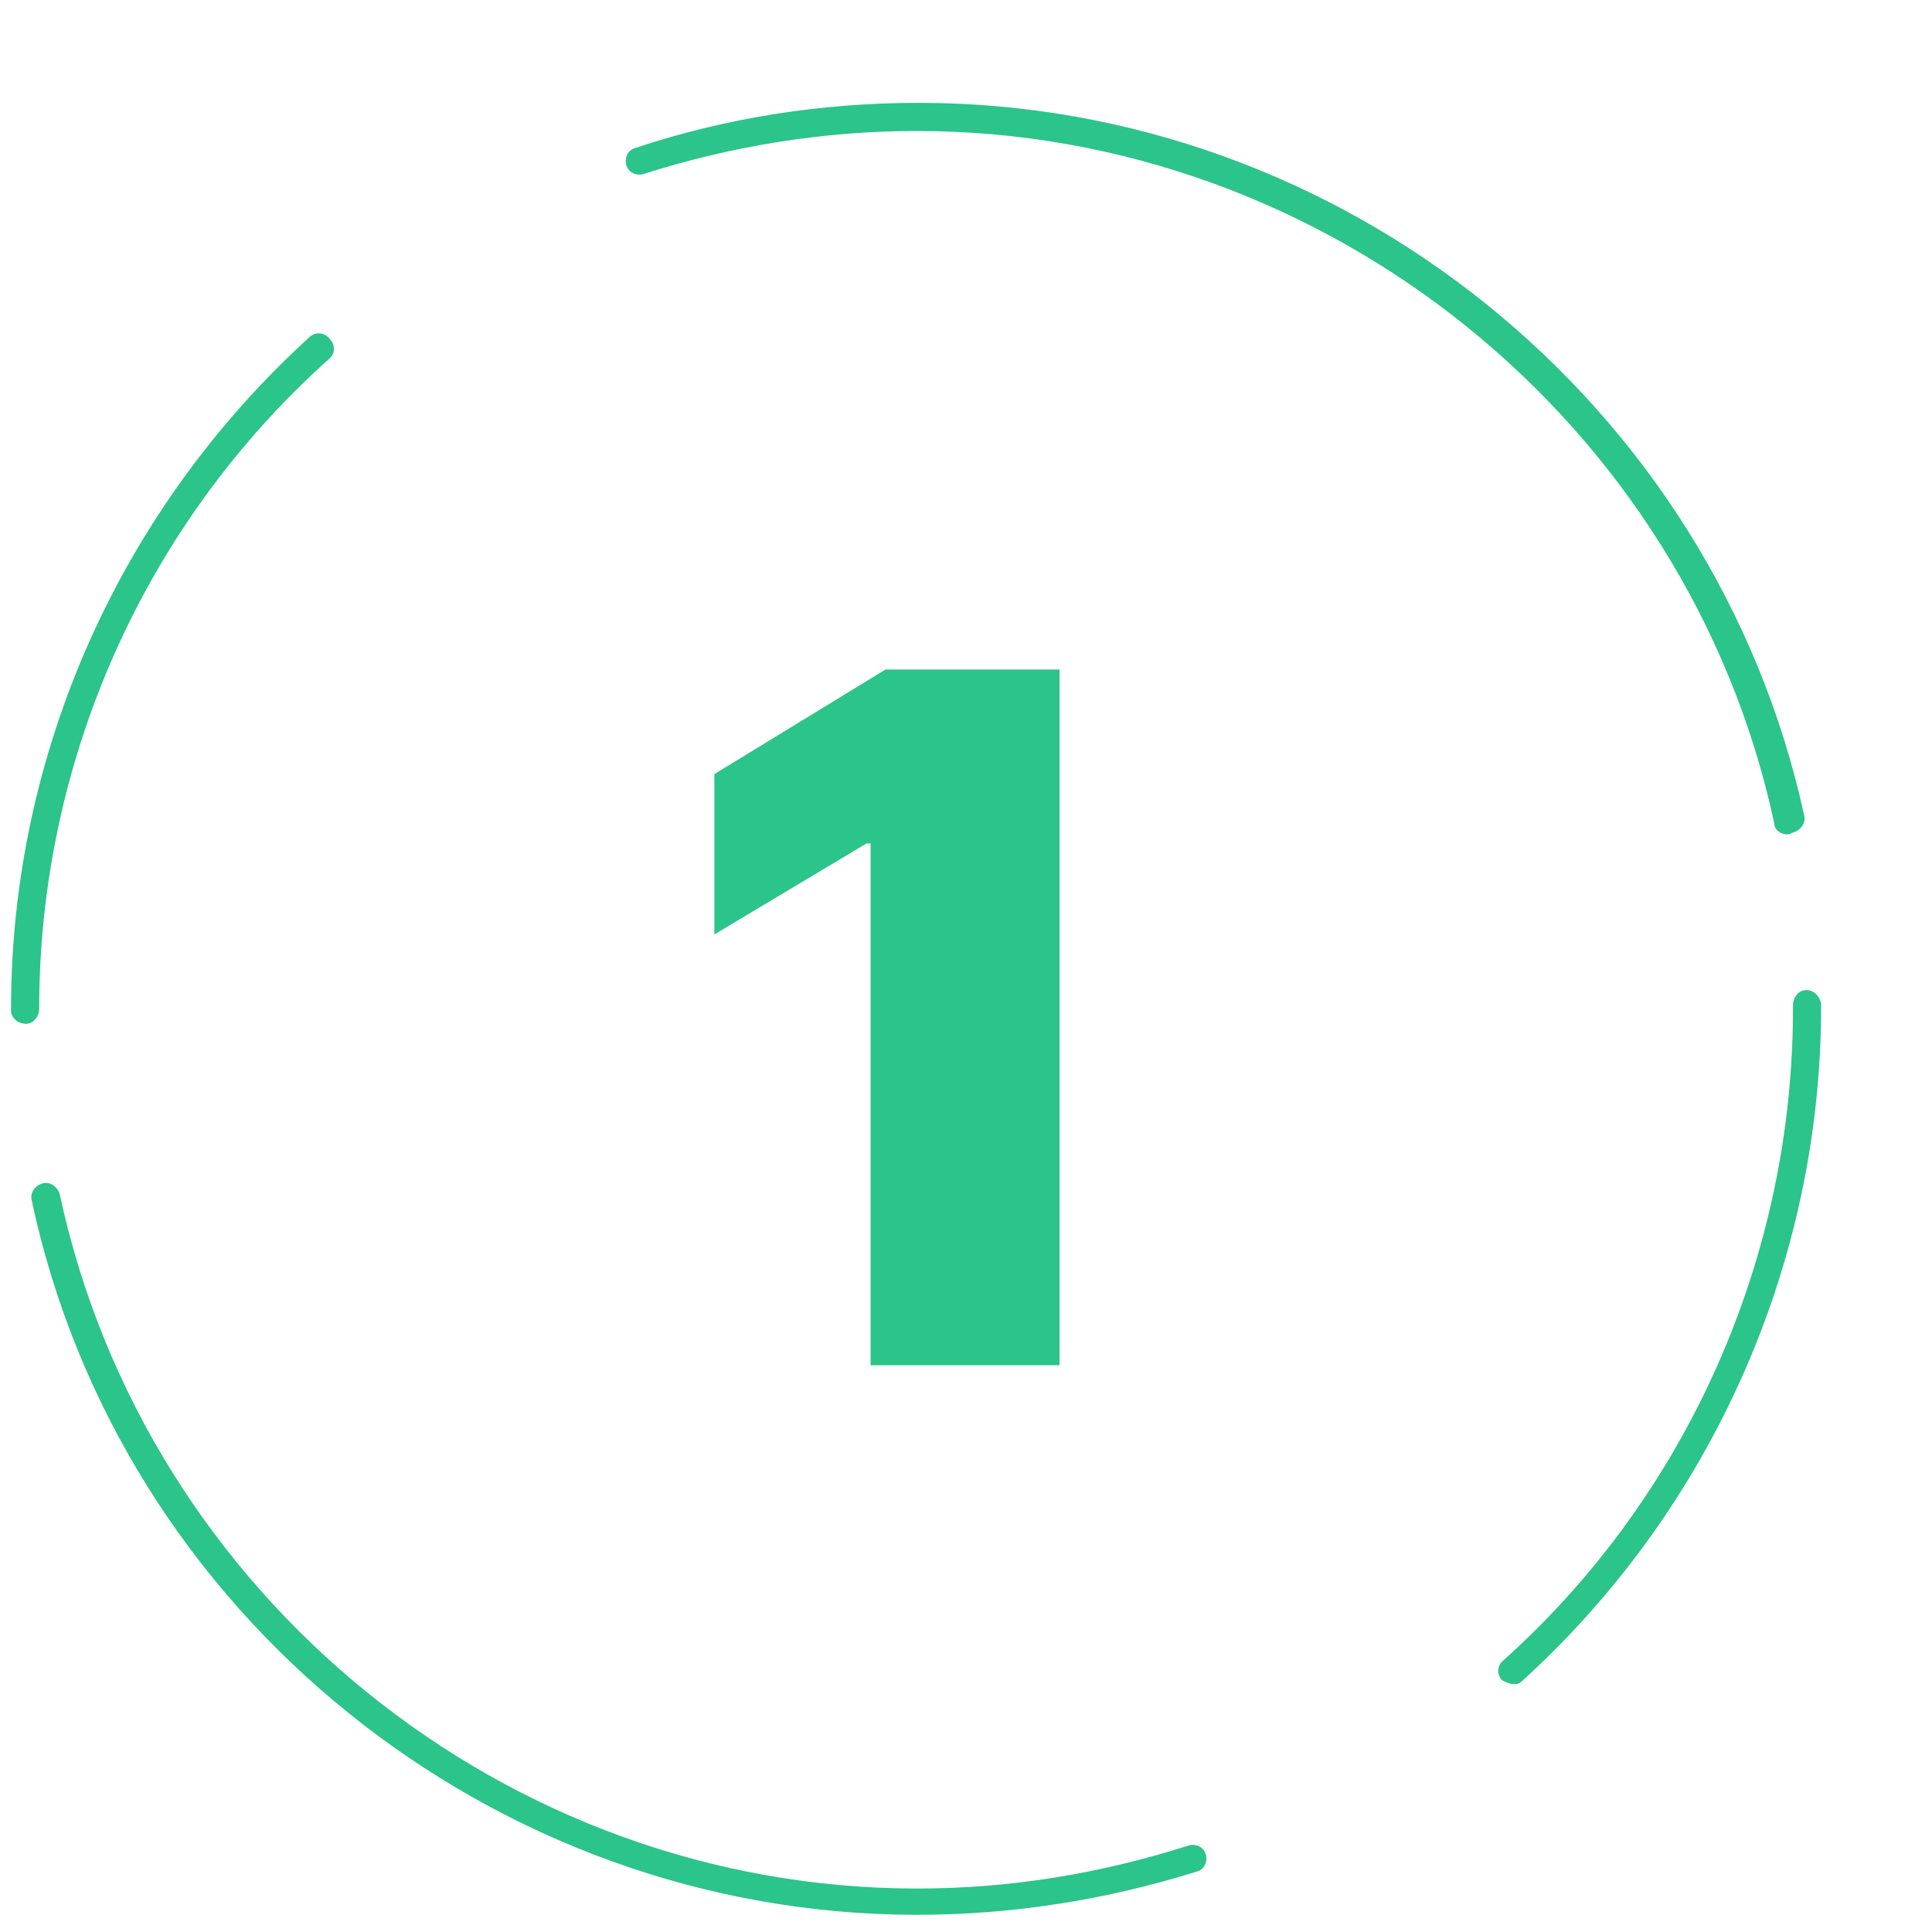
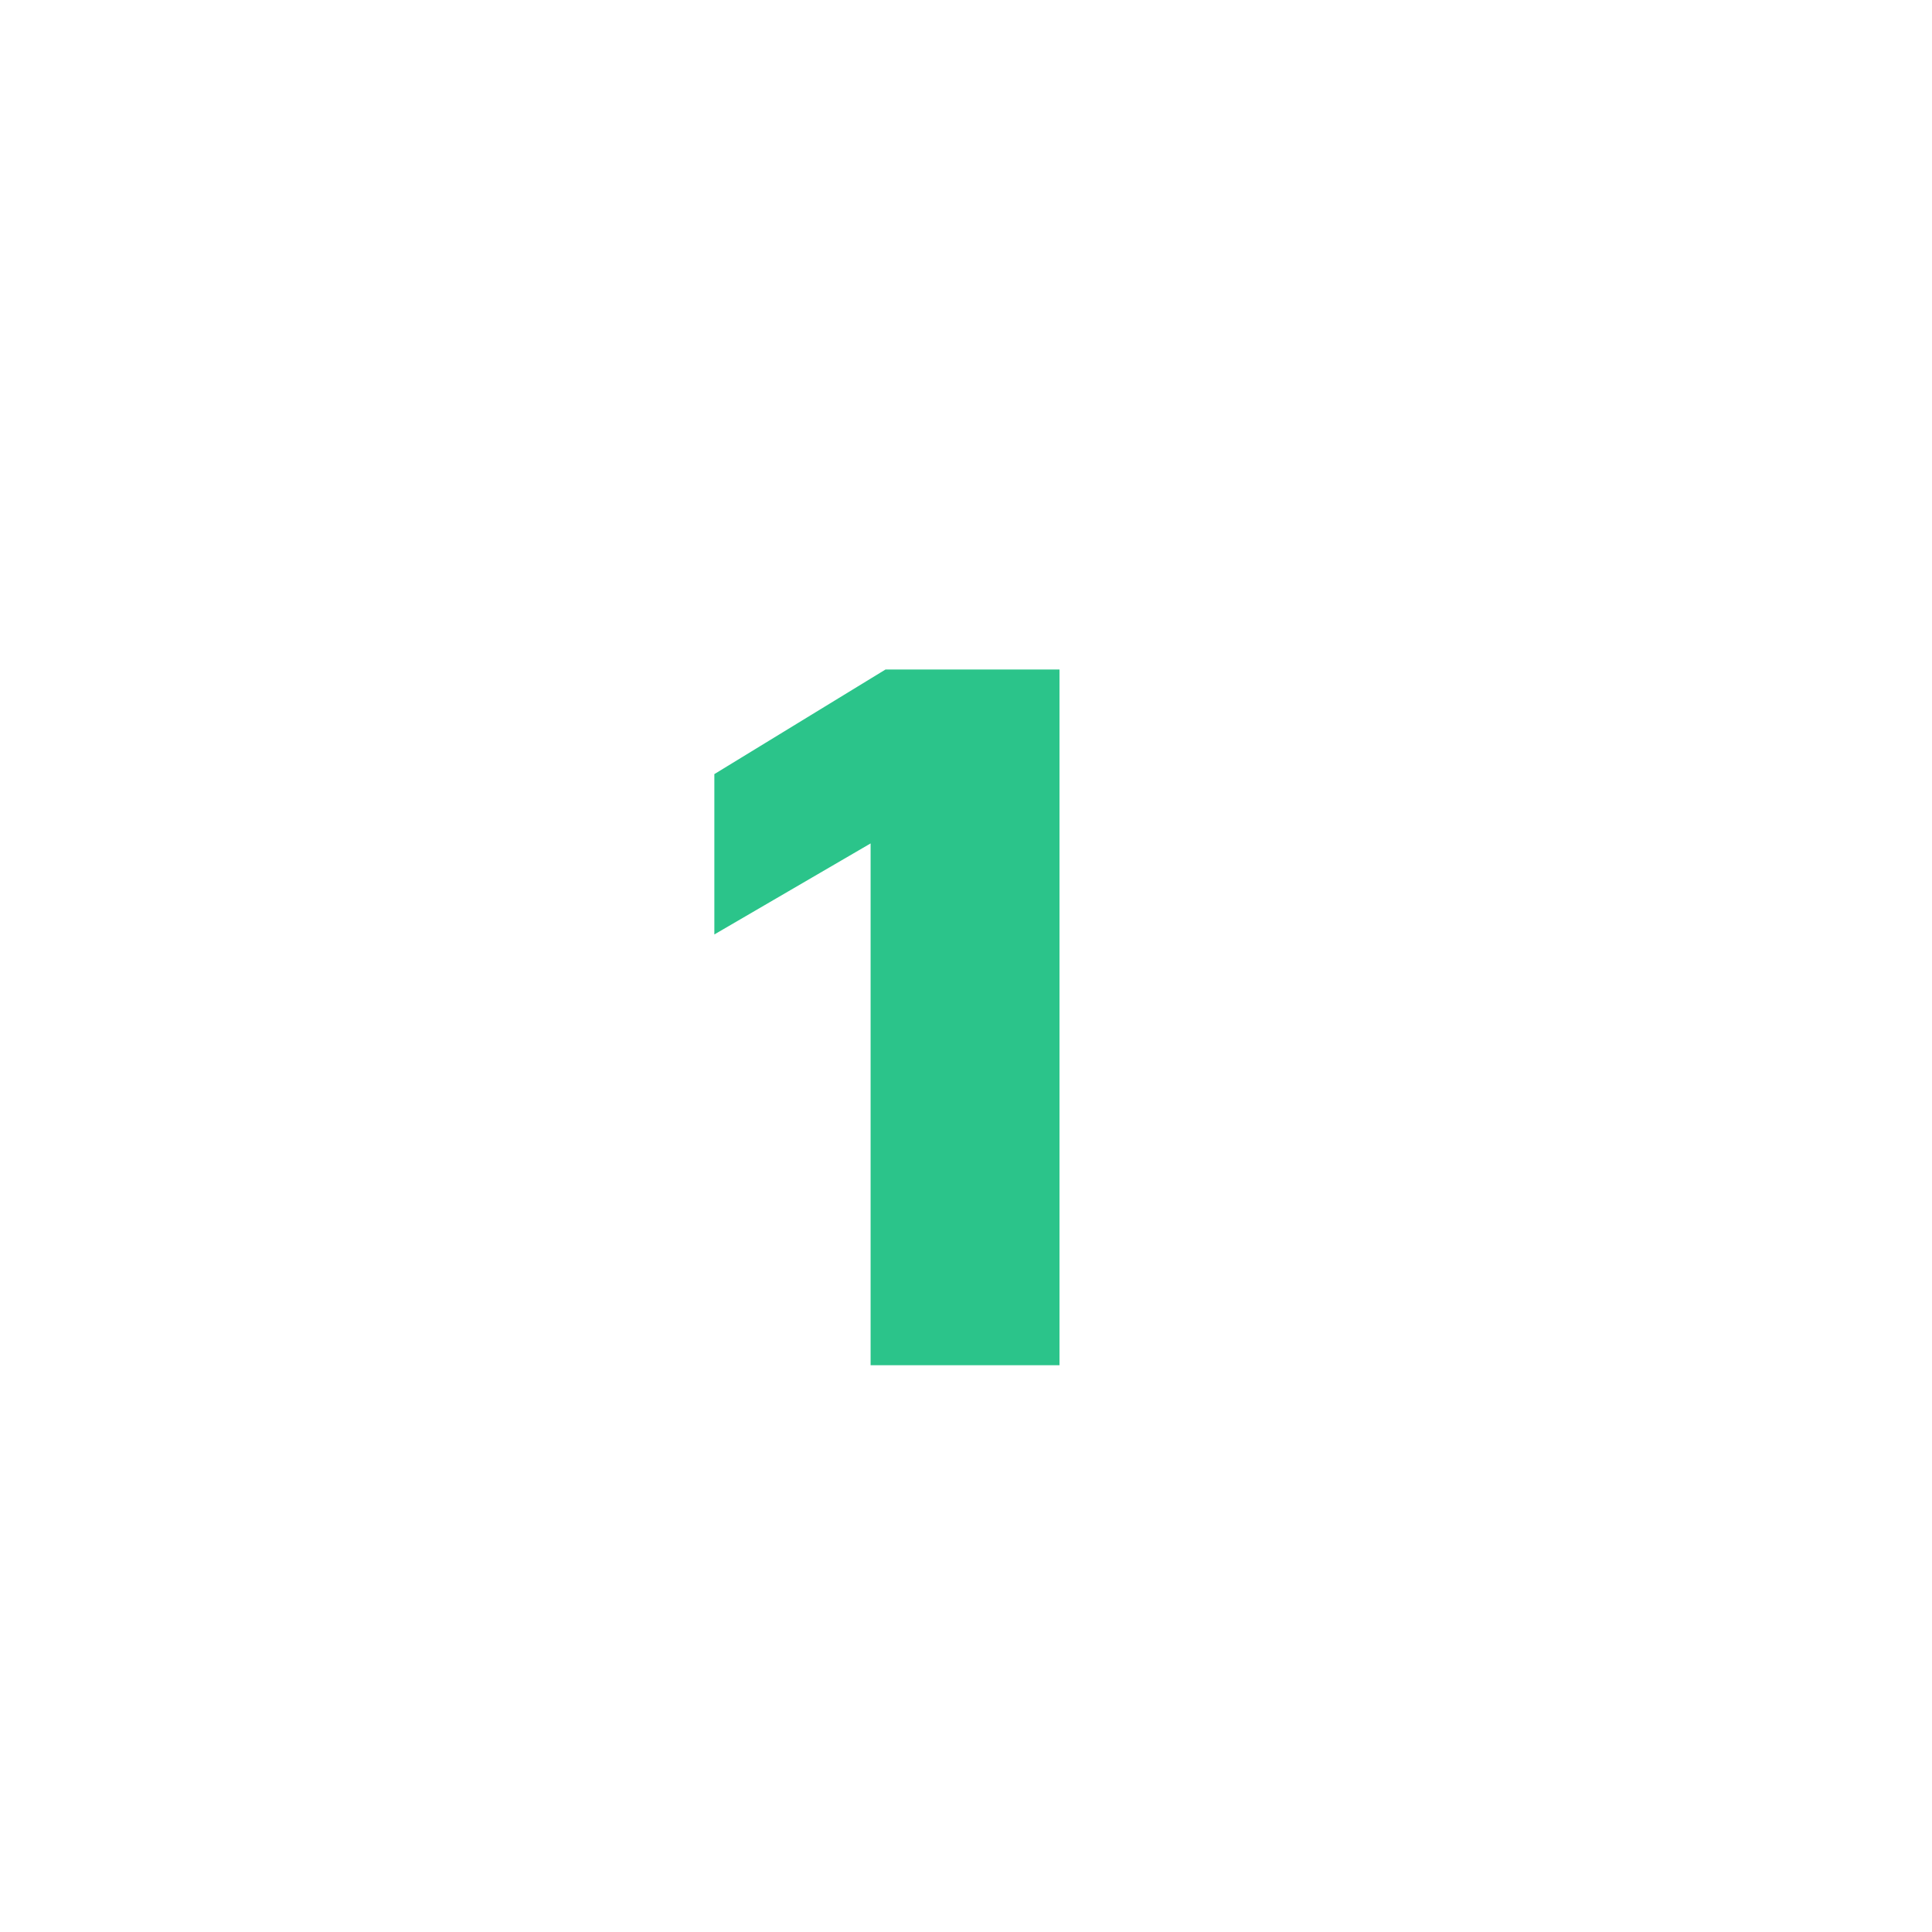
<svg xmlns="http://www.w3.org/2000/svg" width="103" height="103" viewBox="0 0 103 103" fill="none">
  <g clip-path="url(#clip0_6_12)">
-     <path d="M48.888 102.083C26.288 102.083 6.388 86.083 1.688 63.983C1.588 63.583 1.888 63.183 2.288 63.083C2.688 62.983 3.088 63.283 3.188 63.683C7.788 85.083 26.988 100.683 48.888 100.683C53.888 100.683 58.688 99.883 63.388 98.383C63.788 98.283 64.188 98.483 64.288 98.883C64.388 99.283 64.188 99.683 63.788 99.783C58.988 101.283 53.988 102.083 48.888 102.083ZM80.688 89.783C80.488 89.783 80.288 89.683 80.088 89.583C79.788 89.283 79.788 88.783 80.188 88.483C89.988 79.683 95.588 66.983 95.588 53.783V53.583C95.588 53.183 95.888 52.783 96.288 52.783C96.688 52.783 96.988 53.083 97.088 53.483V53.683C97.088 67.283 91.288 80.383 81.188 89.583C80.988 89.783 80.888 89.783 80.688 89.783ZM1.388 54.583C0.988 54.583 0.588 54.283 0.588 53.883V53.783C0.588 40.183 6.388 27.183 16.488 17.983C16.788 17.683 17.288 17.683 17.588 18.083C17.888 18.383 17.888 18.883 17.488 19.183C7.688 27.983 2.088 40.583 2.088 53.783C2.088 54.183 1.788 54.583 1.388 54.583ZM95.288 44.483C94.988 44.483 94.588 44.283 94.588 43.883C89.988 22.483 70.688 6.983 48.888 6.983C43.888 6.983 38.988 7.783 34.288 9.283C33.888 9.383 33.488 9.183 33.388 8.783C33.288 8.383 33.488 7.983 33.888 7.883C38.688 6.283 43.788 5.483 48.988 5.483C71.588 5.483 91.388 21.483 96.188 43.483C96.288 43.883 95.988 44.283 95.588 44.383C95.388 44.483 95.388 44.483 95.288 44.483Z" fill="#2BC48A" />
-     <path d="M56.484 35.692V72.783H46.414V44.965H46.197L38.084 49.818V41.27L47.211 35.692H56.484Z" fill="#2BC48A" />
+     <path d="M56.484 35.692V72.783H46.414V44.965L38.084 49.818V41.27L47.211 35.692H56.484Z" fill="#2BC48A" />
  </g>
  <defs>
    <clipPath id="clip0_6_12">
      <rect width="101.7" height="101.7" fill="white" transform="translate(0.588 0.383)" />
    </clipPath>
  </defs>
</svg>